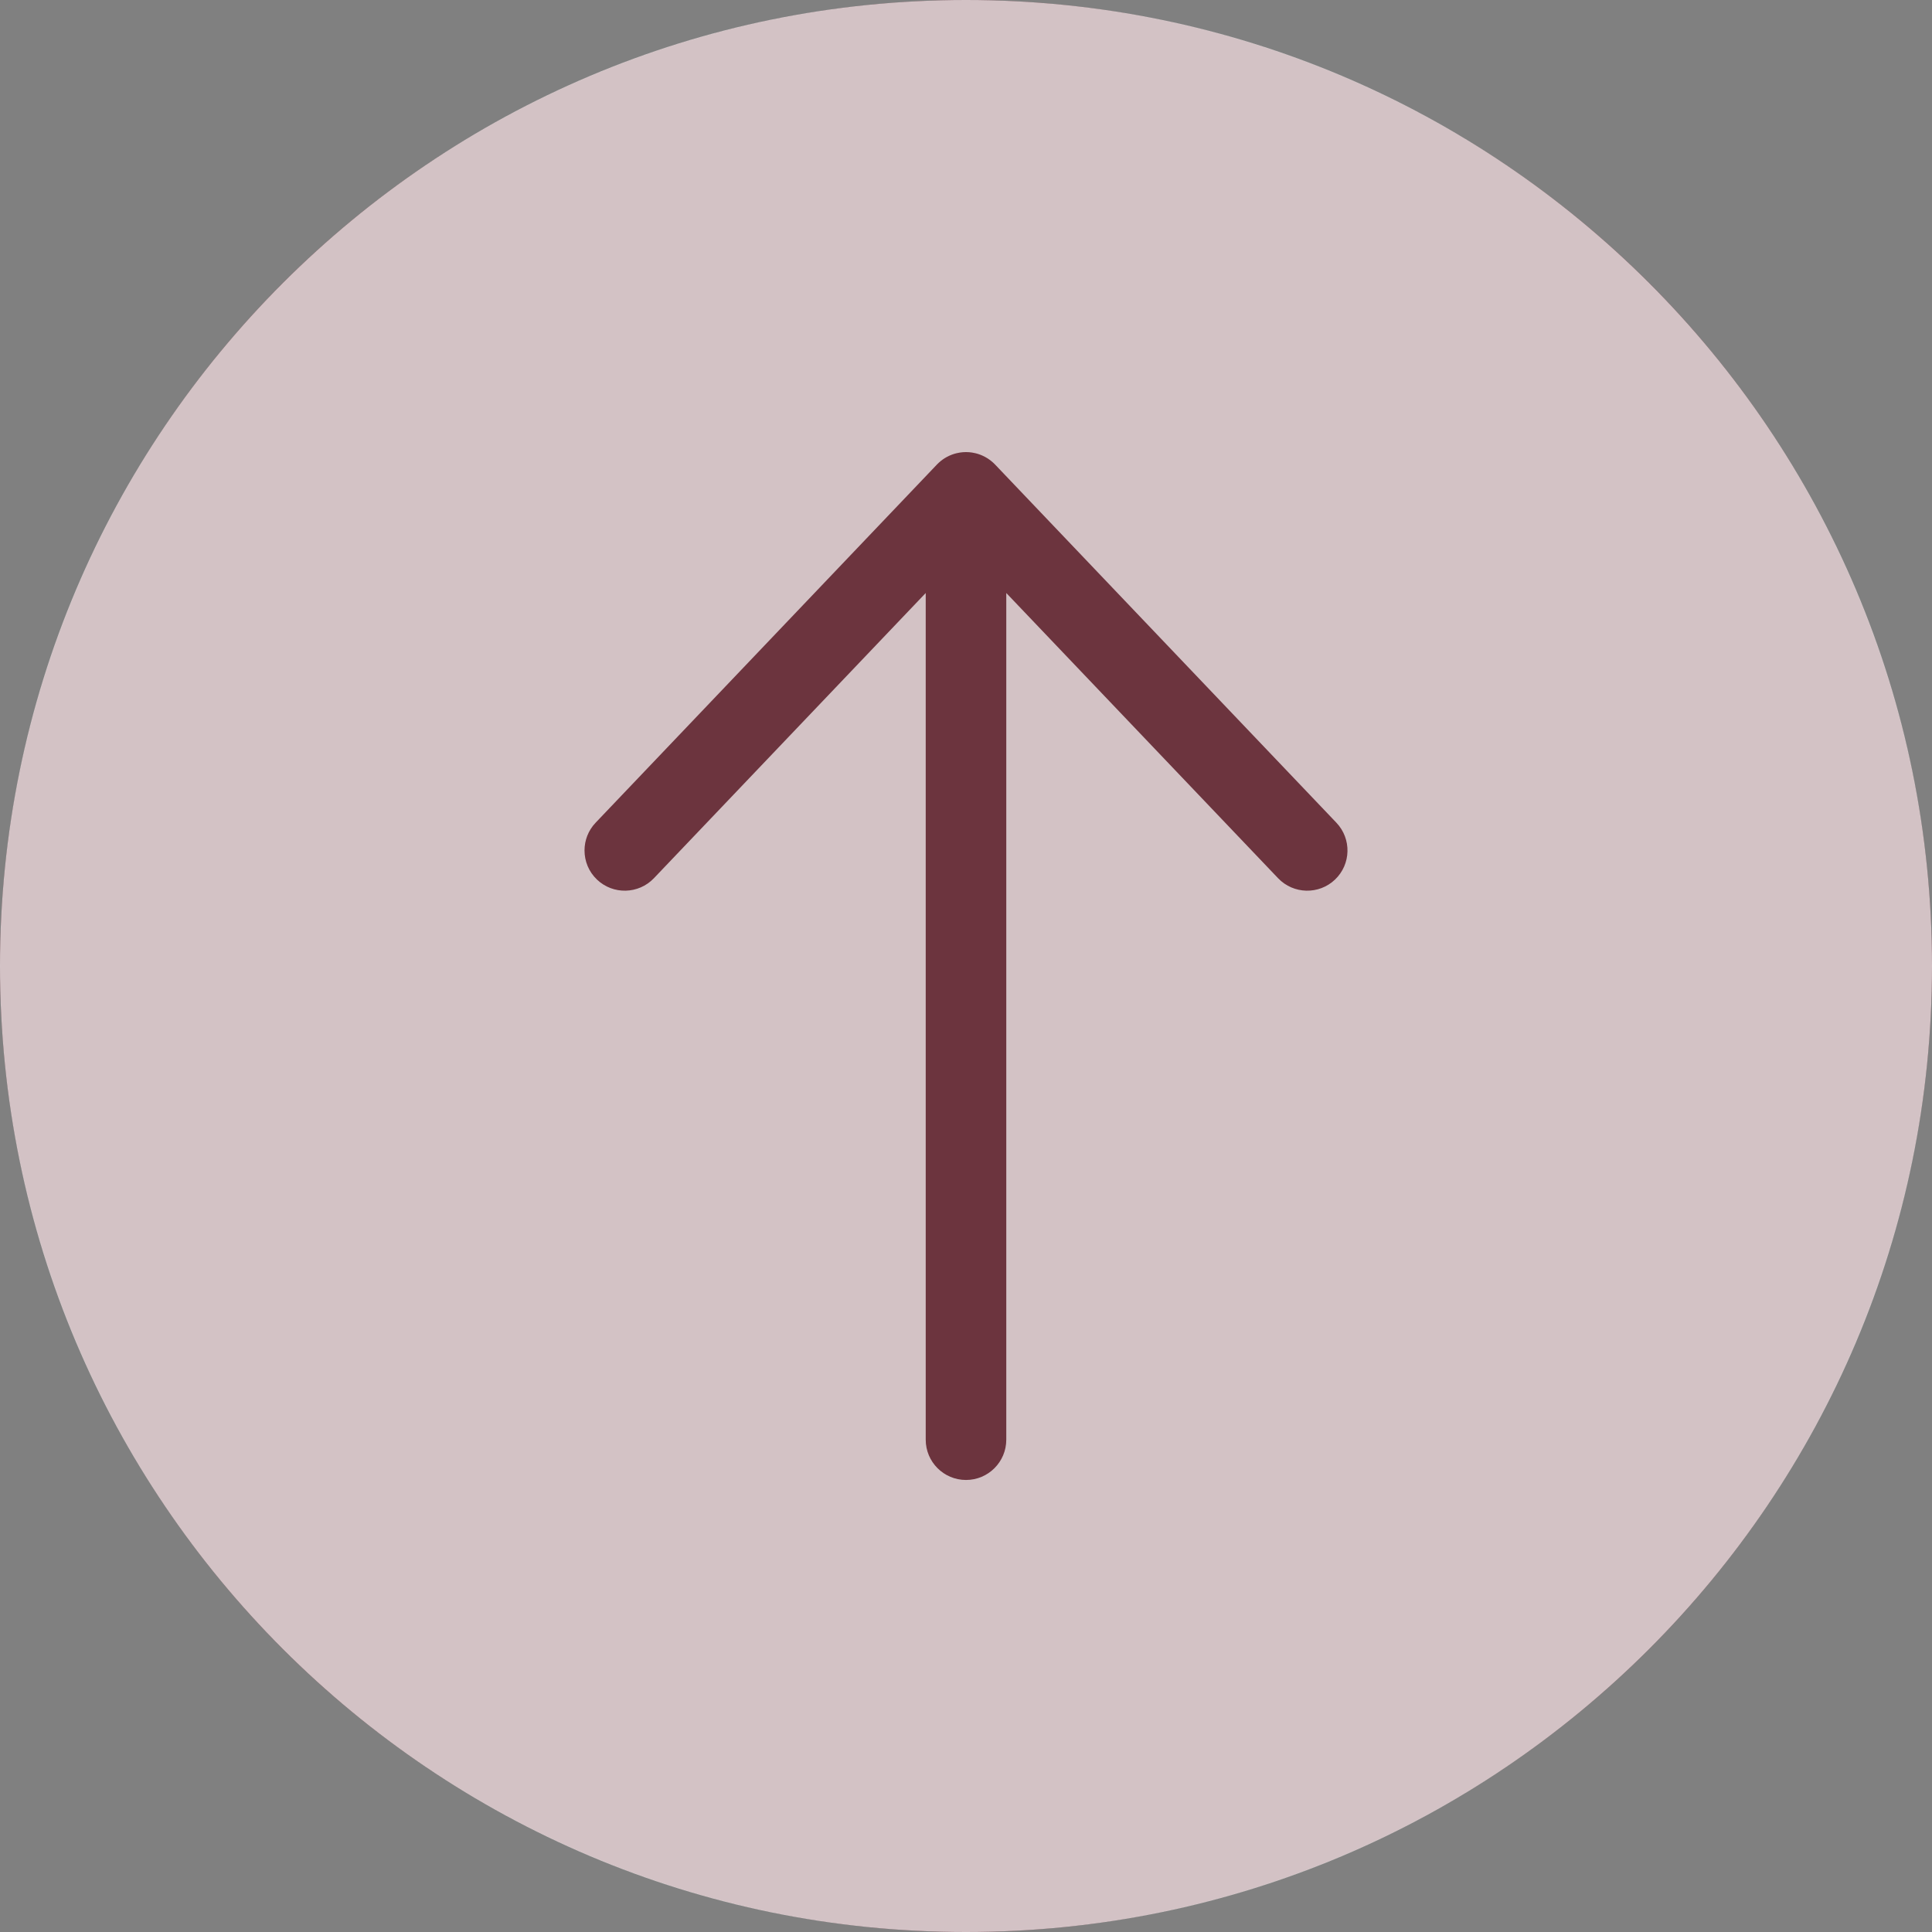
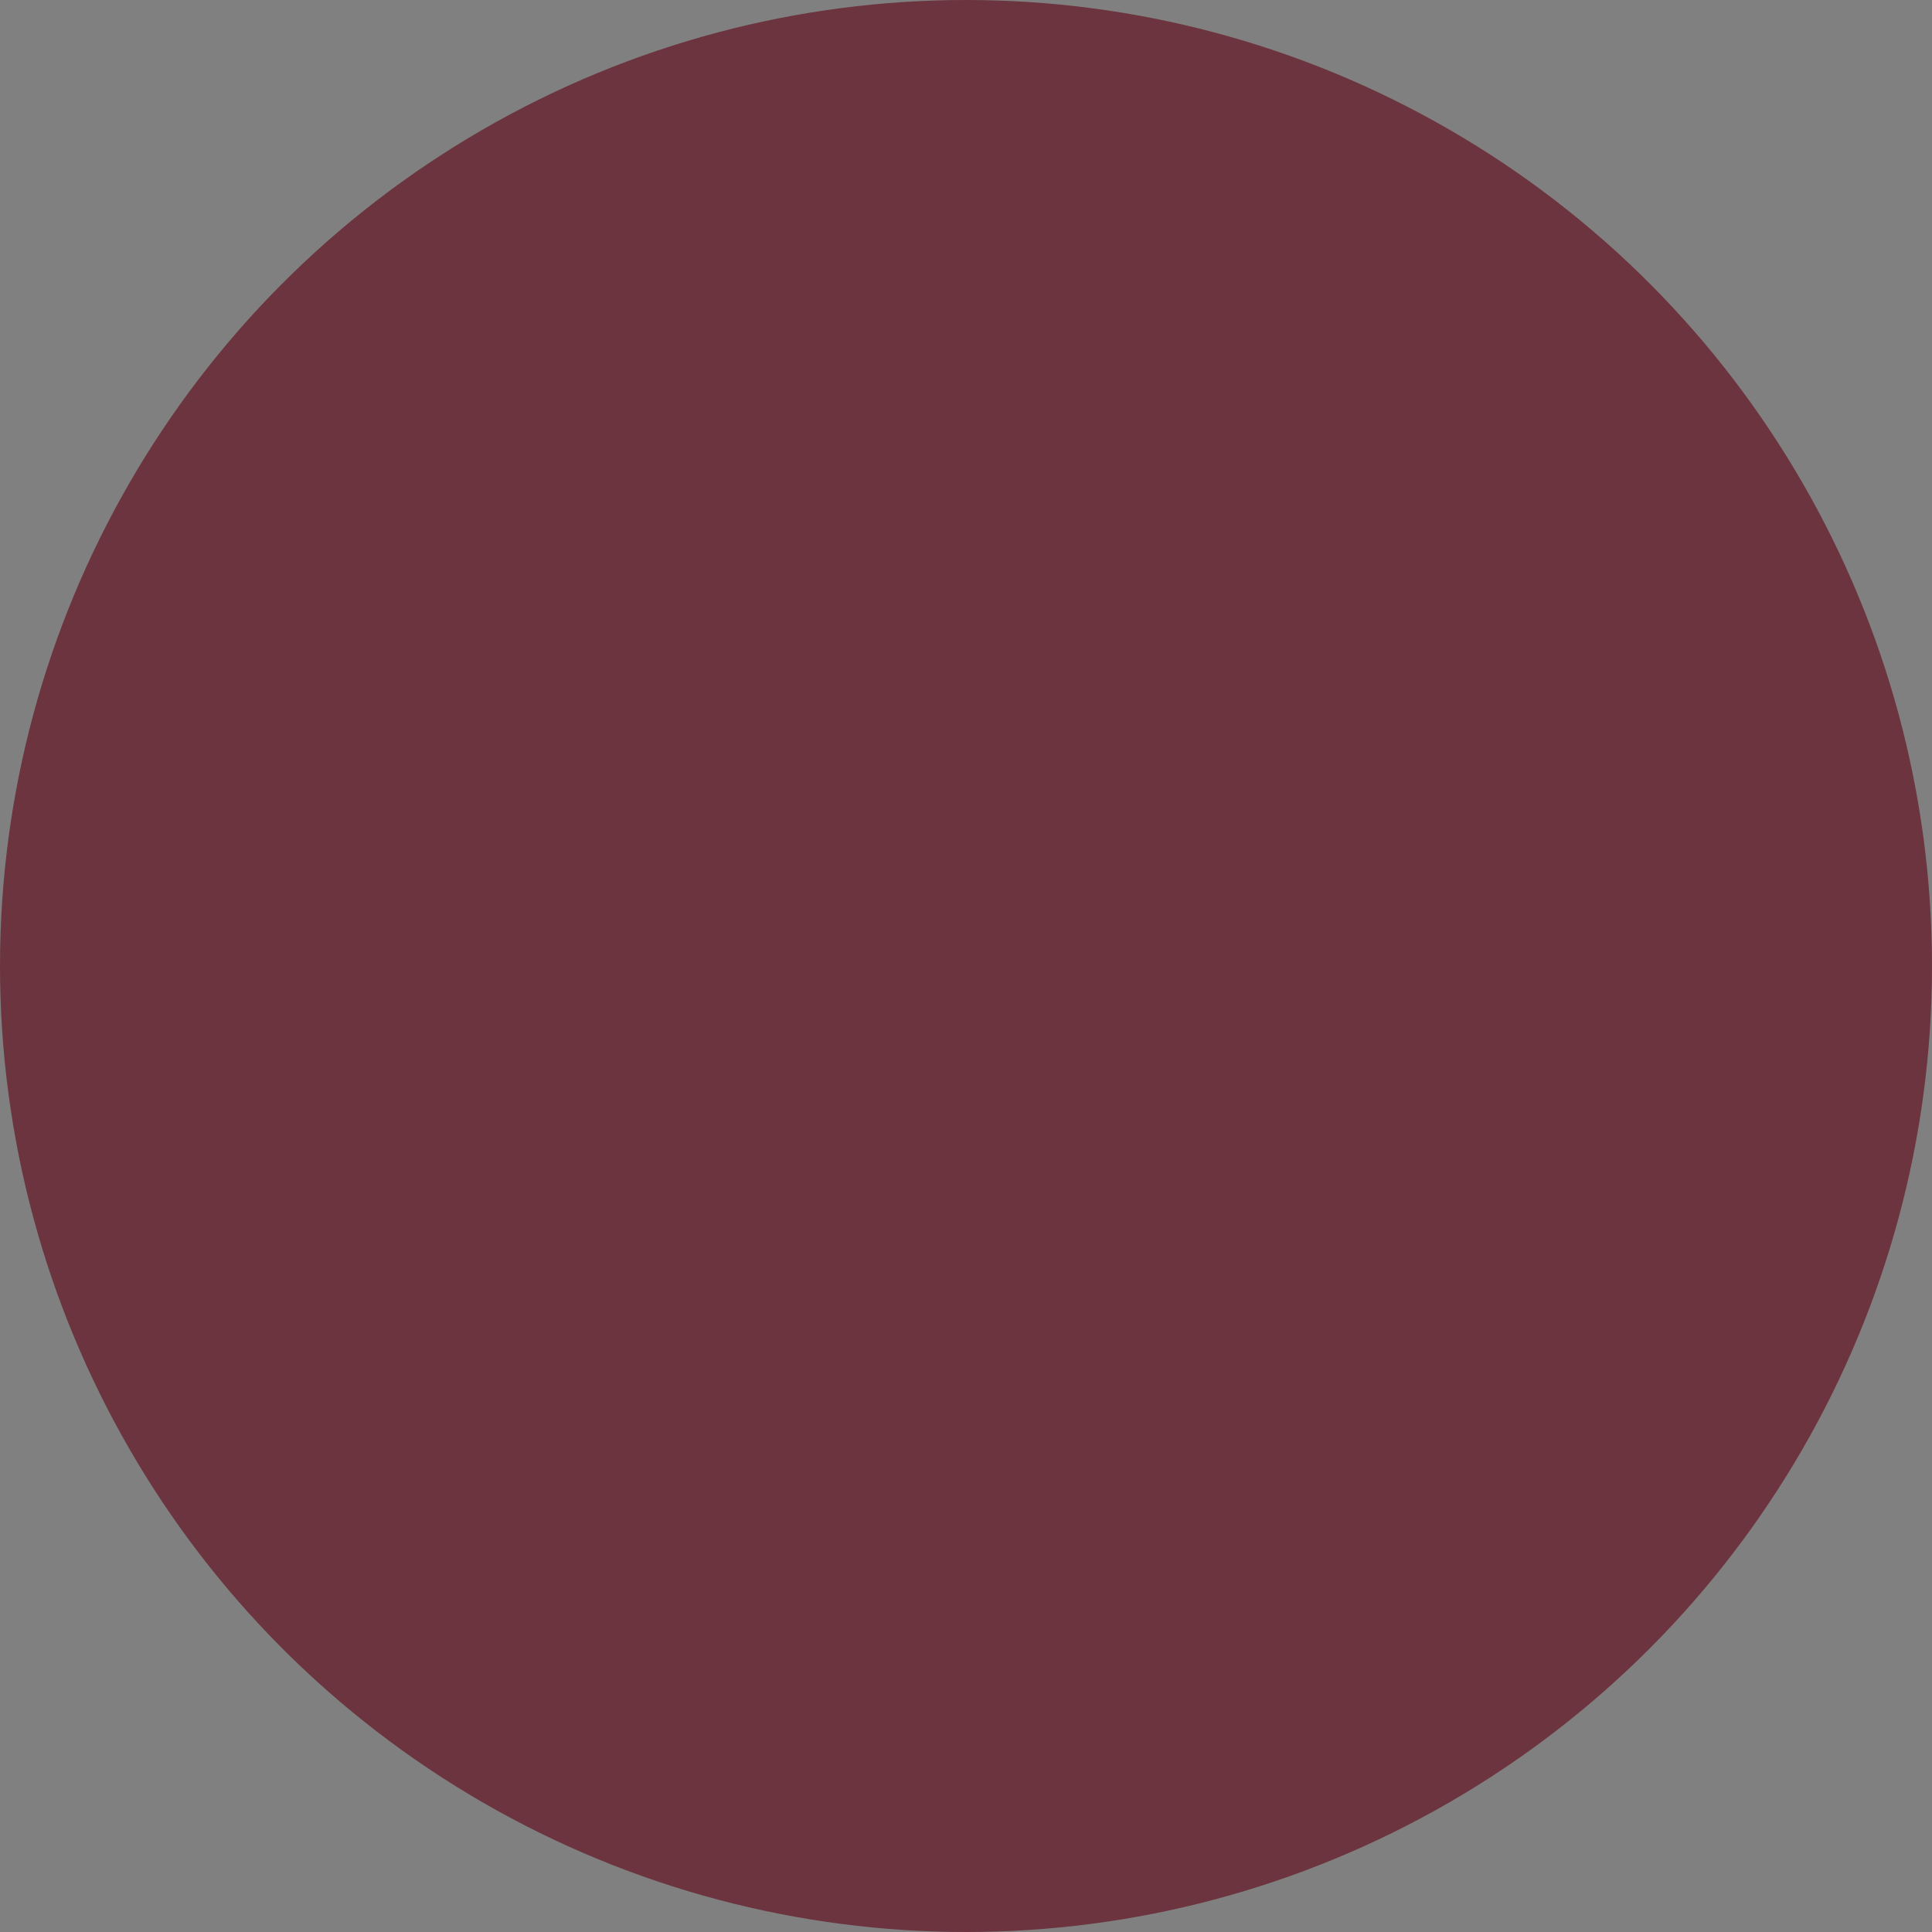
<svg xmlns="http://www.w3.org/2000/svg" fill="none" height="33" viewBox="0 0 33 33" width="33">
  <rect x="0" y="0" width="33" height="33" fill="#808080" stroke="none" />
  <g fill-opacity=".7">
    <circle cx="16.5" cy="16.5" fill="#651523" r="16.5" />
-     <path d="m33 16.5c0-9.112-7.387-16.5-16.5-16.5-9.113-0-16.5 7.388-16.5 16.5-0 9.113 7.387 16.5 16.5 16.5 9.113 0 16.5-7.387 16.5-16.5zm-17.188 8.091v-14.462l-4.643 4.872c-.262.274-.697.285-.972.023-.142-.135-.213-.316-.213-.498 0-.17.063-.341.19-.474l5.828-6.116c.004-.004.008-.008.012-.012.008-.008.016-.015.024-.023.083-.076.185-.131.298-.159.02-.005.04-.009.06-.012.034-.005.069-.008.104-.008.036 0 .071.003.104.008.021.003.041.007.06.012.113.028.214.083.298.159.008.008.017.015.024.023.004.003.007.008.012.012l5.828 6.116c.262.275.252.71-.023.972-.275.262-.71.251-.972-.023l-4.643-4.872v14.462c0 .38-.308.688-.688.688s-.688-.308-.688-.688z" fill="#fff" />
  </g>
</svg>